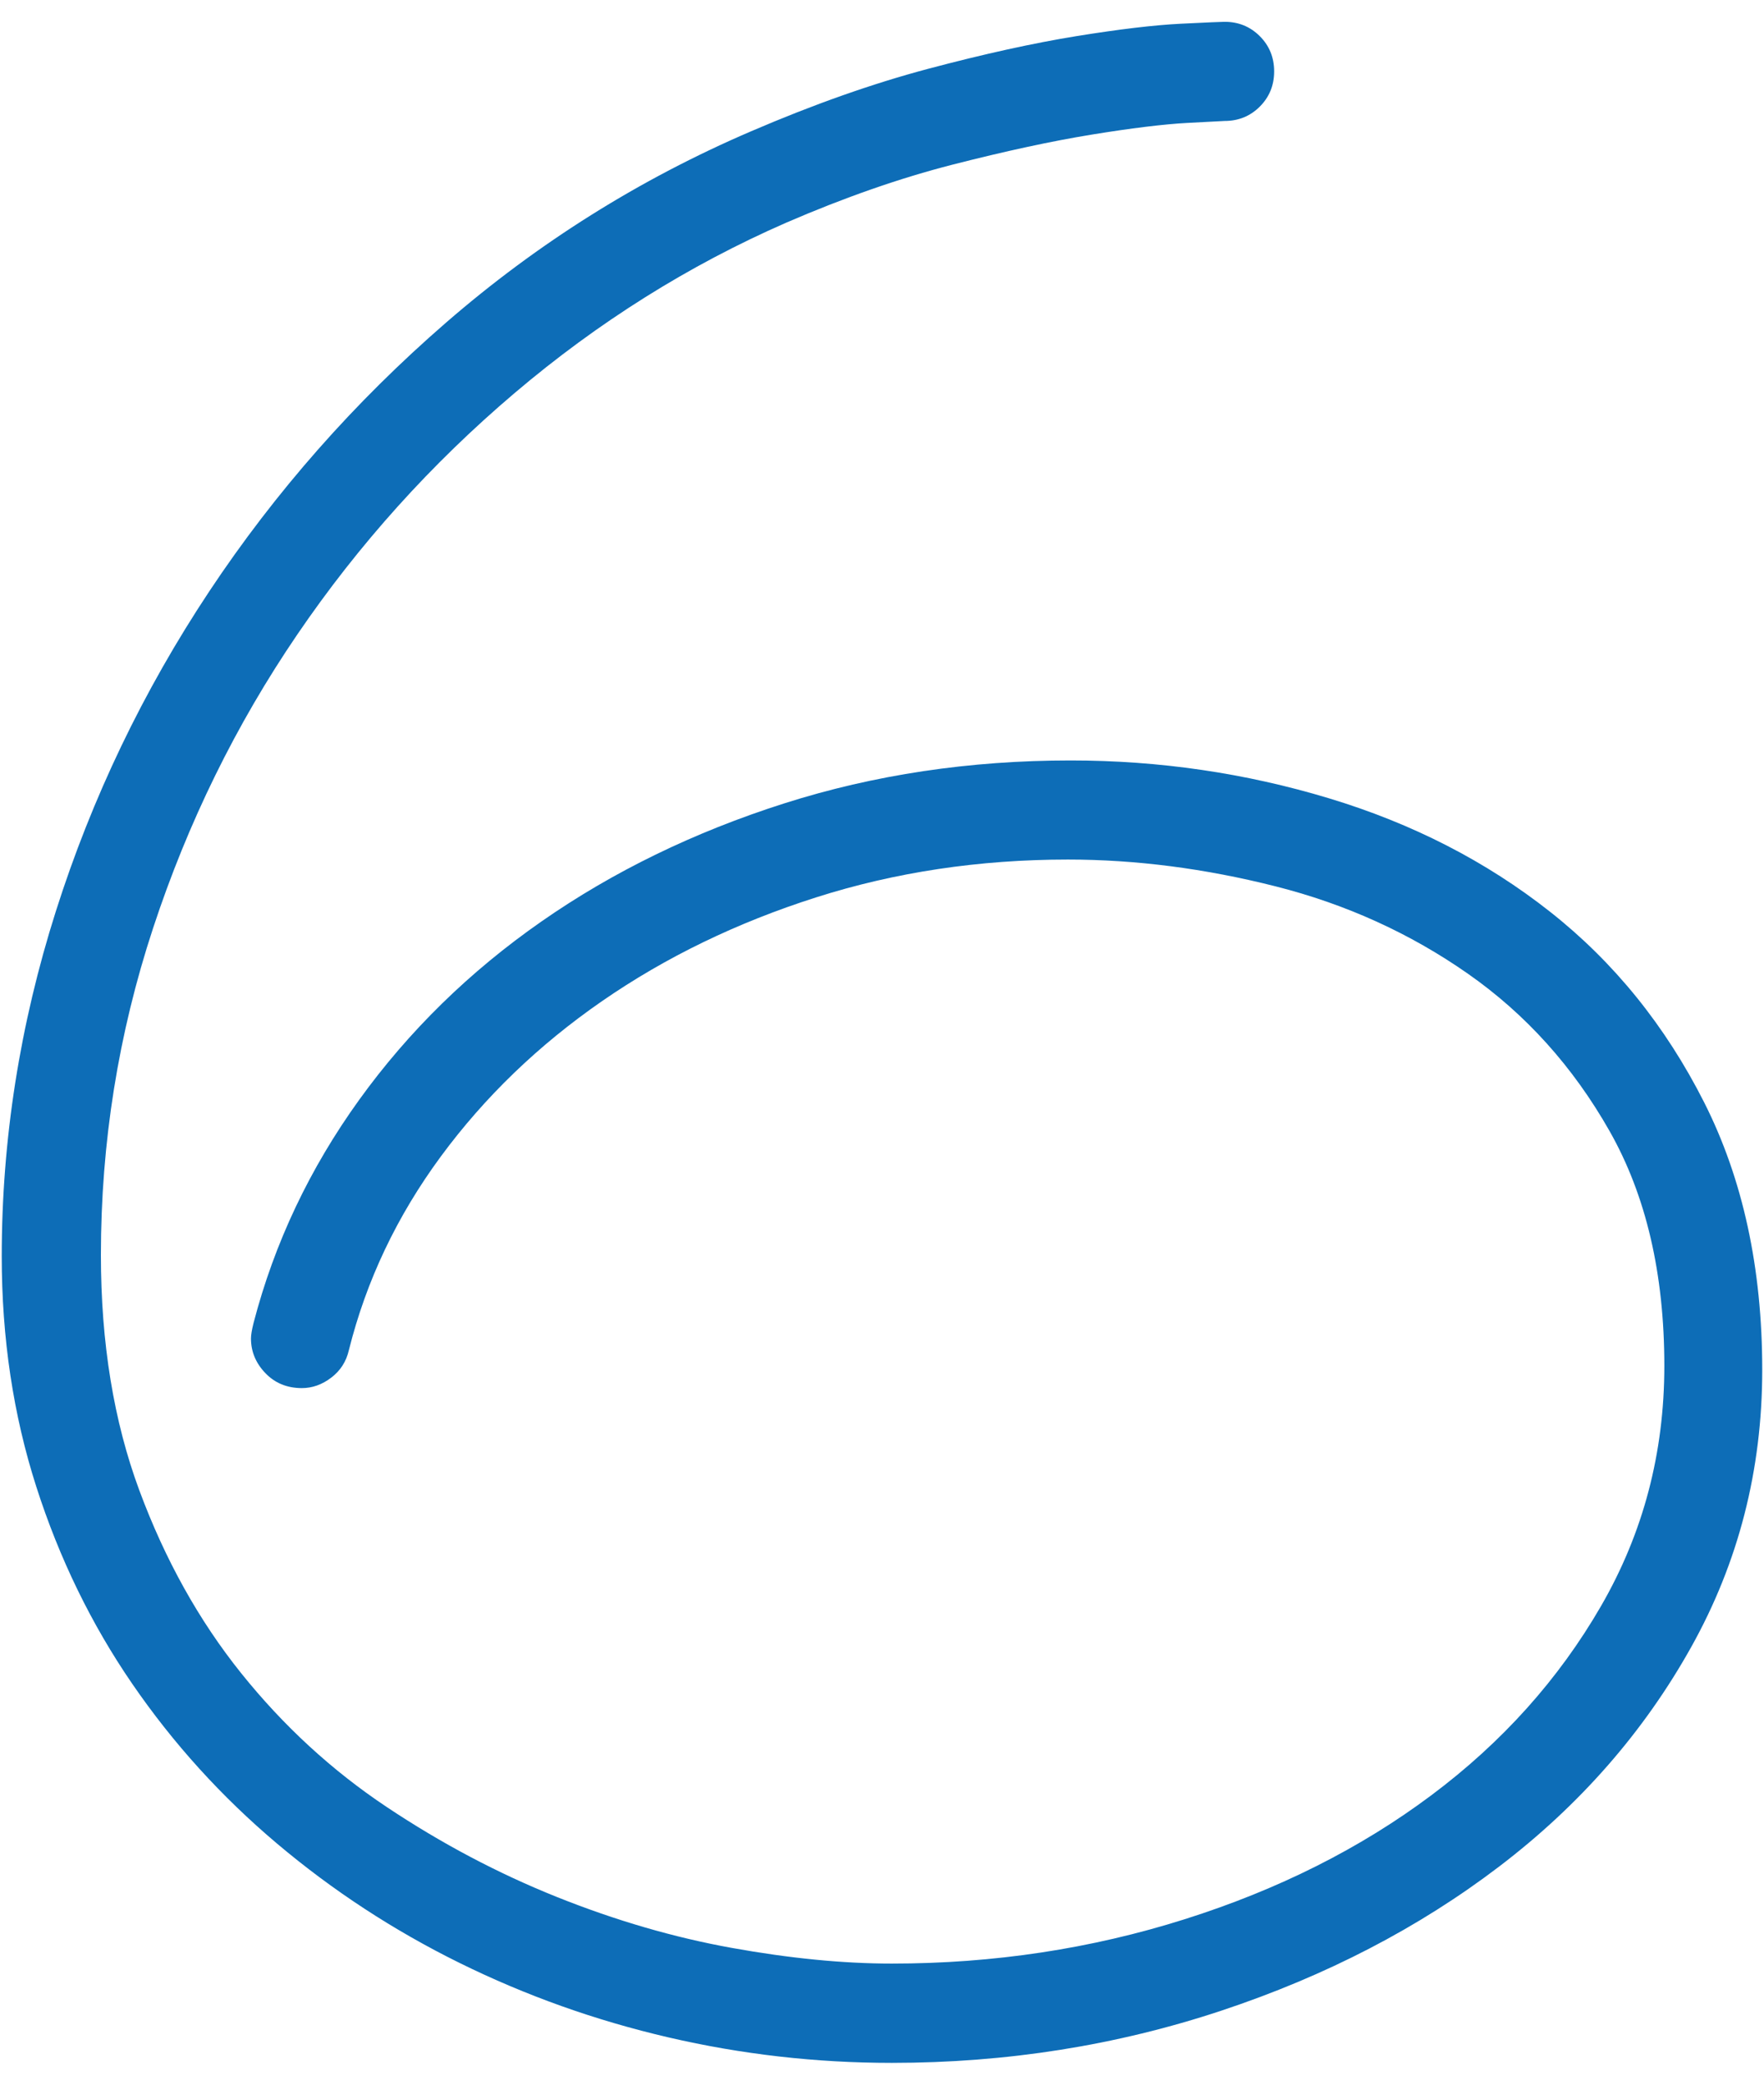
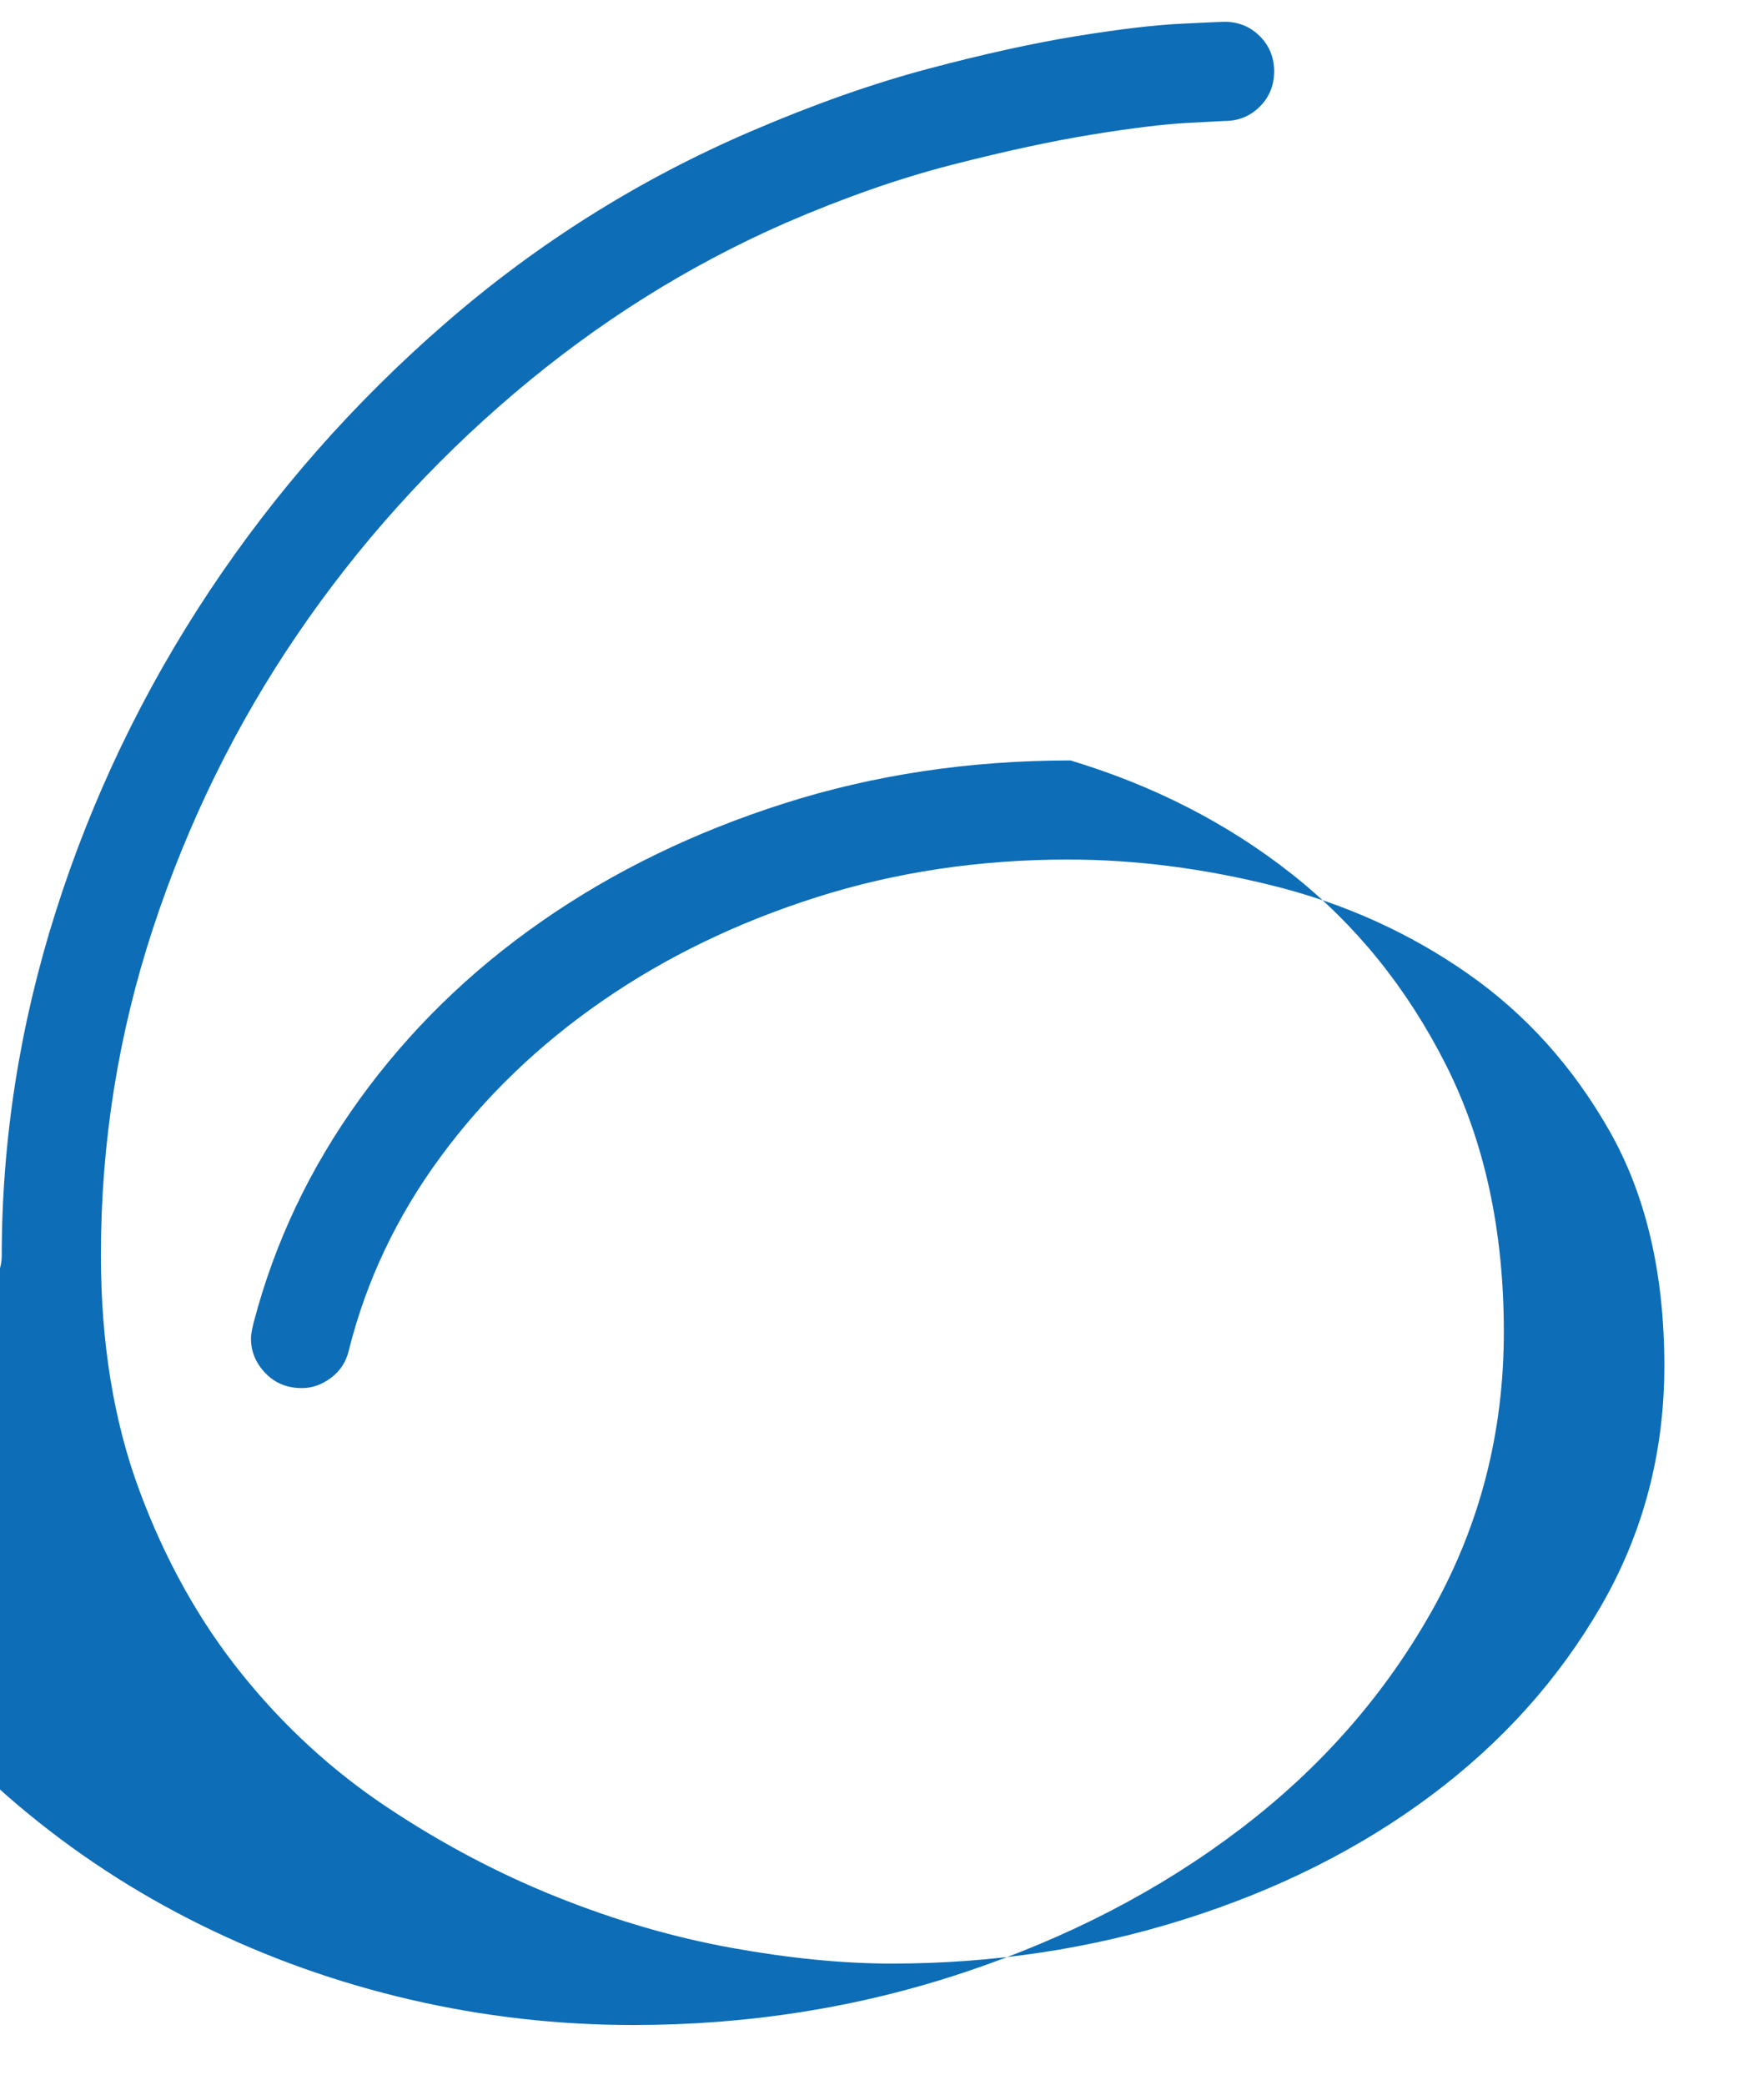
<svg xmlns="http://www.w3.org/2000/svg" version="1.1" x="0px" y="0px" width="66px" height="78px" viewBox="-0.065 -0.816 66 78" preserveAspectRatio="none">
-   <path fill="#0D6DB7" d="M39.99,27.637c3.32,0,6.543,0.472,9.668,1.416c3.125,0.944,5.884,2.36,8.276,4.248  c2.393,1.888,4.313,4.265,5.762,7.129c1.448,2.865,2.173,6.201,2.173,10.01c0,3.744-0.887,7.202-2.661,10.376  s-4.167,5.908-7.178,8.203s-6.478,4.094-10.4,5.396s-8.032,1.953-12.329,1.953c-2.832,0-5.615-0.317-8.35-0.952  s-5.339-1.563-7.813-2.783s-4.753-2.71-6.836-4.468s-3.89-3.752-5.42-5.981s-2.727-4.688-3.589-7.373S0,49.252,0,46.191  c0-4.361,0.676-8.667,2.026-12.915s3.264-8.235,5.737-11.963c2.474-3.727,5.428-7.08,8.862-10.059s7.234-5.363,11.401-7.153  c2.344-1.009,4.558-1.79,6.641-2.344c2.083-0.553,3.931-0.96,5.542-1.221c1.611-0.26,2.913-0.415,3.906-0.464S45.654,0,45.752,0  c0.521,0,0.96,0.179,1.318,0.537c0.358,0.358,0.537,0.798,0.537,1.318c0,0.521-0.179,0.96-0.537,1.318  c-0.358,0.358-0.798,0.537-1.318,0.537c-0.032,0-0.496,0.024-1.392,0.073s-2.092,0.195-3.589,0.439s-3.23,0.619-5.2,1.123  c-1.97,0.505-4.045,1.229-6.226,2.173c-3.646,1.595-7.031,3.719-10.156,6.372c-3.125,2.653-5.835,5.664-8.13,9.033  s-4.094,7.031-5.396,10.986s-1.953,8.032-1.953,12.231c0,3.288,0.48,6.226,1.44,8.813s2.229,4.866,3.809,6.836  s3.394,3.638,5.444,5.005s4.175,2.49,6.372,3.369s4.378,1.514,6.543,1.904s4.158,0.586,5.981,0.586c3.809,0,7.463-0.553,10.962-1.66  c3.499-1.106,6.575-2.652,9.229-4.639c2.653-1.985,4.769-4.346,6.348-7.08s2.368-5.729,2.368-8.984c0-3.45-0.684-6.38-2.051-8.789  c-1.367-2.408-3.133-4.37-5.298-5.884s-4.565-2.604-7.202-3.271c-2.637-0.667-5.225-1.001-7.764-1.001  c-3.32,0-6.462,0.472-9.424,1.416c-2.962,0.944-5.632,2.238-8.008,3.882c-2.376,1.644-4.387,3.581-6.03,5.811  s-2.791,4.647-3.442,7.251c-0.098,0.424-0.317,0.766-0.659,1.025c-0.342,0.261-0.708,0.391-1.099,0.391  c-0.554,0-1.009-0.188-1.367-0.562s-0.537-0.806-0.537-1.294c0-0.13,0.032-0.325,0.098-0.586c0.781-2.994,2.1-5.777,3.955-8.35  c1.855-2.571,4.126-4.793,6.812-6.665c2.686-1.872,5.713-3.345,9.082-4.419S36.214,27.637,39.99,27.637z" />
+   <path fill="#0D6DB7" d="M39.99,27.637c3.125,0.944,5.884,2.36,8.276,4.248  c2.393,1.888,4.313,4.265,5.762,7.129c1.448,2.865,2.173,6.201,2.173,10.01c0,3.744-0.887,7.202-2.661,10.376  s-4.167,5.908-7.178,8.203s-6.478,4.094-10.4,5.396s-8.032,1.953-12.329,1.953c-2.832,0-5.615-0.317-8.35-0.952  s-5.339-1.563-7.813-2.783s-4.753-2.71-6.836-4.468s-3.89-3.752-5.42-5.981s-2.727-4.688-3.589-7.373S0,49.252,0,46.191  c0-4.361,0.676-8.667,2.026-12.915s3.264-8.235,5.737-11.963c2.474-3.727,5.428-7.08,8.862-10.059s7.234-5.363,11.401-7.153  c2.344-1.009,4.558-1.79,6.641-2.344c2.083-0.553,3.931-0.96,5.542-1.221c1.611-0.26,2.913-0.415,3.906-0.464S45.654,0,45.752,0  c0.521,0,0.96,0.179,1.318,0.537c0.358,0.358,0.537,0.798,0.537,1.318c0,0.521-0.179,0.96-0.537,1.318  c-0.358,0.358-0.798,0.537-1.318,0.537c-0.032,0-0.496,0.024-1.392,0.073s-2.092,0.195-3.589,0.439s-3.23,0.619-5.2,1.123  c-1.97,0.505-4.045,1.229-6.226,2.173c-3.646,1.595-7.031,3.719-10.156,6.372c-3.125,2.653-5.835,5.664-8.13,9.033  s-4.094,7.031-5.396,10.986s-1.953,8.032-1.953,12.231c0,3.288,0.48,6.226,1.44,8.813s2.229,4.866,3.809,6.836  s3.394,3.638,5.444,5.005s4.175,2.49,6.372,3.369s4.378,1.514,6.543,1.904s4.158,0.586,5.981,0.586c3.809,0,7.463-0.553,10.962-1.66  c3.499-1.106,6.575-2.652,9.229-4.639c2.653-1.985,4.769-4.346,6.348-7.08s2.368-5.729,2.368-8.984c0-3.45-0.684-6.38-2.051-8.789  c-1.367-2.408-3.133-4.37-5.298-5.884s-4.565-2.604-7.202-3.271c-2.637-0.667-5.225-1.001-7.764-1.001  c-3.32,0-6.462,0.472-9.424,1.416c-2.962,0.944-5.632,2.238-8.008,3.882c-2.376,1.644-4.387,3.581-6.03,5.811  s-2.791,4.647-3.442,7.251c-0.098,0.424-0.317,0.766-0.659,1.025c-0.342,0.261-0.708,0.391-1.099,0.391  c-0.554,0-1.009-0.188-1.367-0.562s-0.537-0.806-0.537-1.294c0-0.13,0.032-0.325,0.098-0.586c0.781-2.994,2.1-5.777,3.955-8.35  c1.855-2.571,4.126-4.793,6.812-6.665c2.686-1.872,5.713-3.345,9.082-4.419S36.214,27.637,39.99,27.637z" />
</svg>